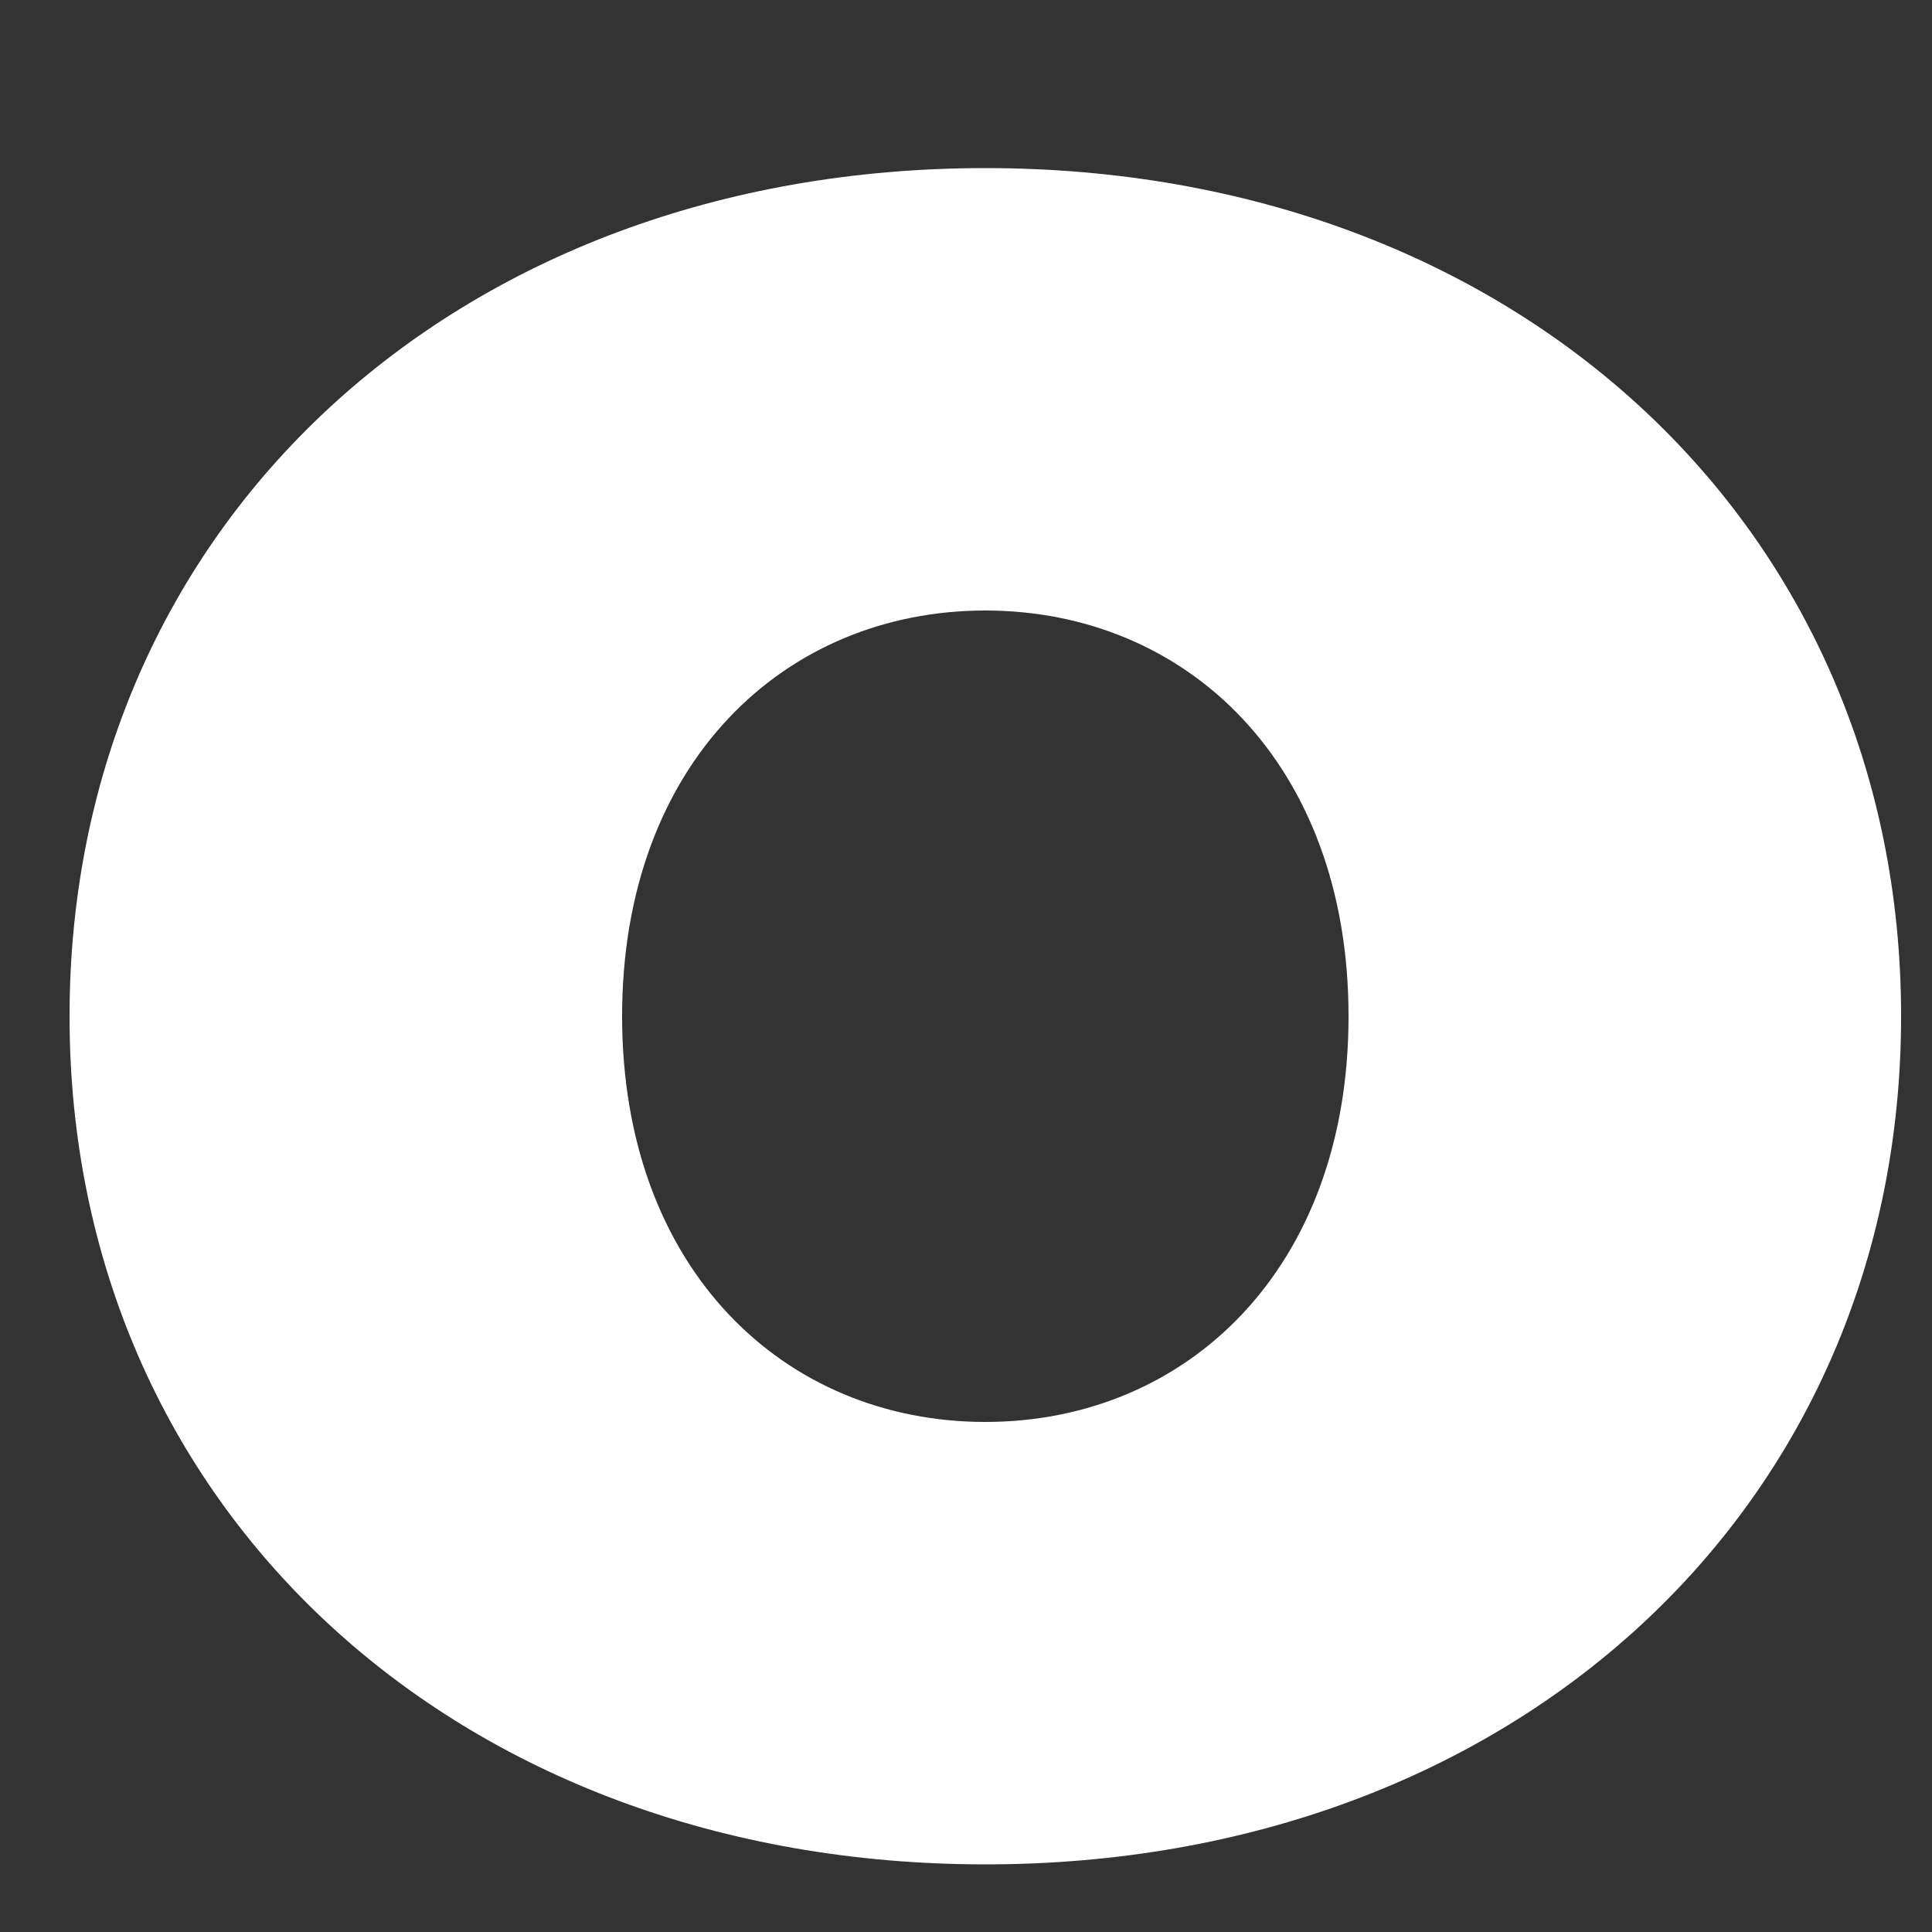
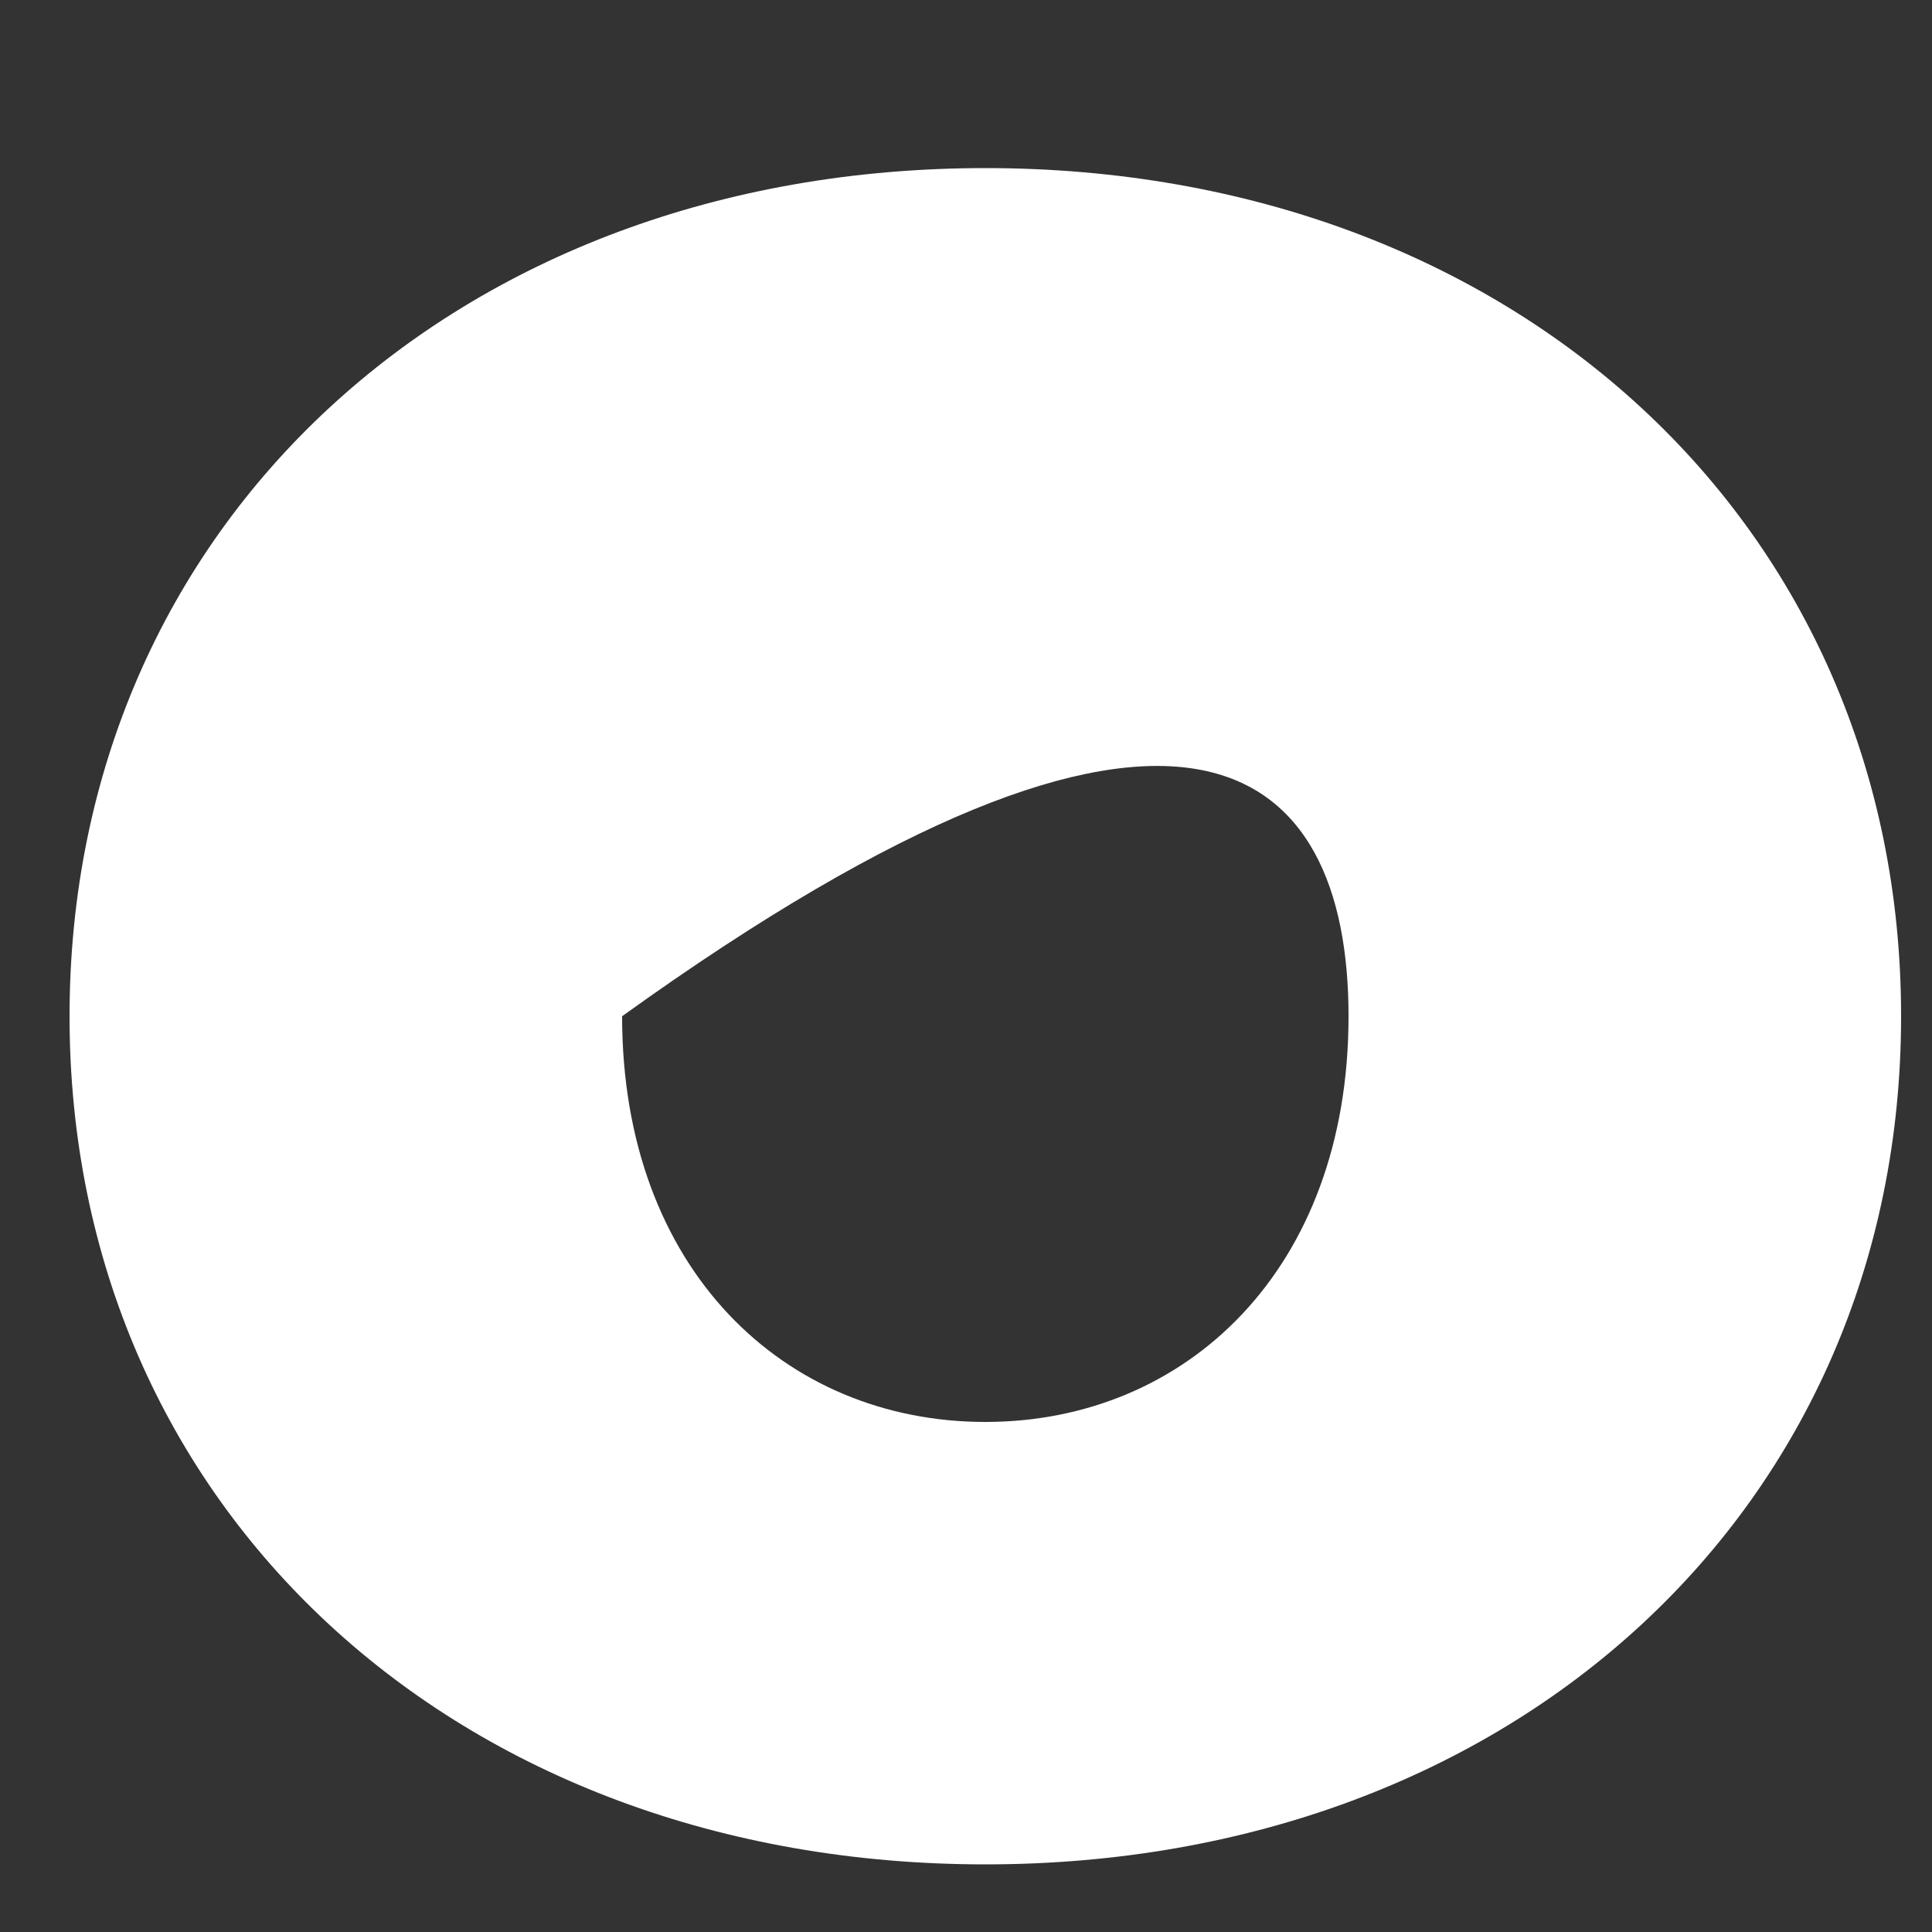
<svg xmlns="http://www.w3.org/2000/svg" width="10" height="10" viewBox="0 0 10 10" fill="none">
  <rect x="0" y="0" width="10" height="10" fill="#333333" stroke="none" />
-   <path d="M9.84 5.26C9.84 2.72 7.84 0.87 5.1 0.87C2.36 0.87 0.36 2.72 0.36 5.26C0.36 7.8 2.36 9.65 5.1 9.65C7.84 9.65 9.84 7.8 9.84 5.26ZM3.22 5.26C3.22 3.95 4.06 3.16 5.1 3.16C6.14 3.16 6.98 3.95 6.98 5.26C6.98 6.57 6.14 7.36 5.1 7.36C4.06 7.36 3.22 6.57 3.22 5.26Z" fill="white" />
+   <path d="M9.84 5.26C9.84 2.72 7.84 0.87 5.1 0.87C2.36 0.87 0.36 2.72 0.36 5.26C0.36 7.8 2.36 9.65 5.1 9.65C7.84 9.65 9.84 7.8 9.84 5.26ZM3.22 5.26C6.14 3.16 6.98 3.95 6.98 5.26C6.98 6.57 6.14 7.36 5.1 7.36C4.06 7.36 3.22 6.57 3.22 5.26Z" fill="white" />
</svg>